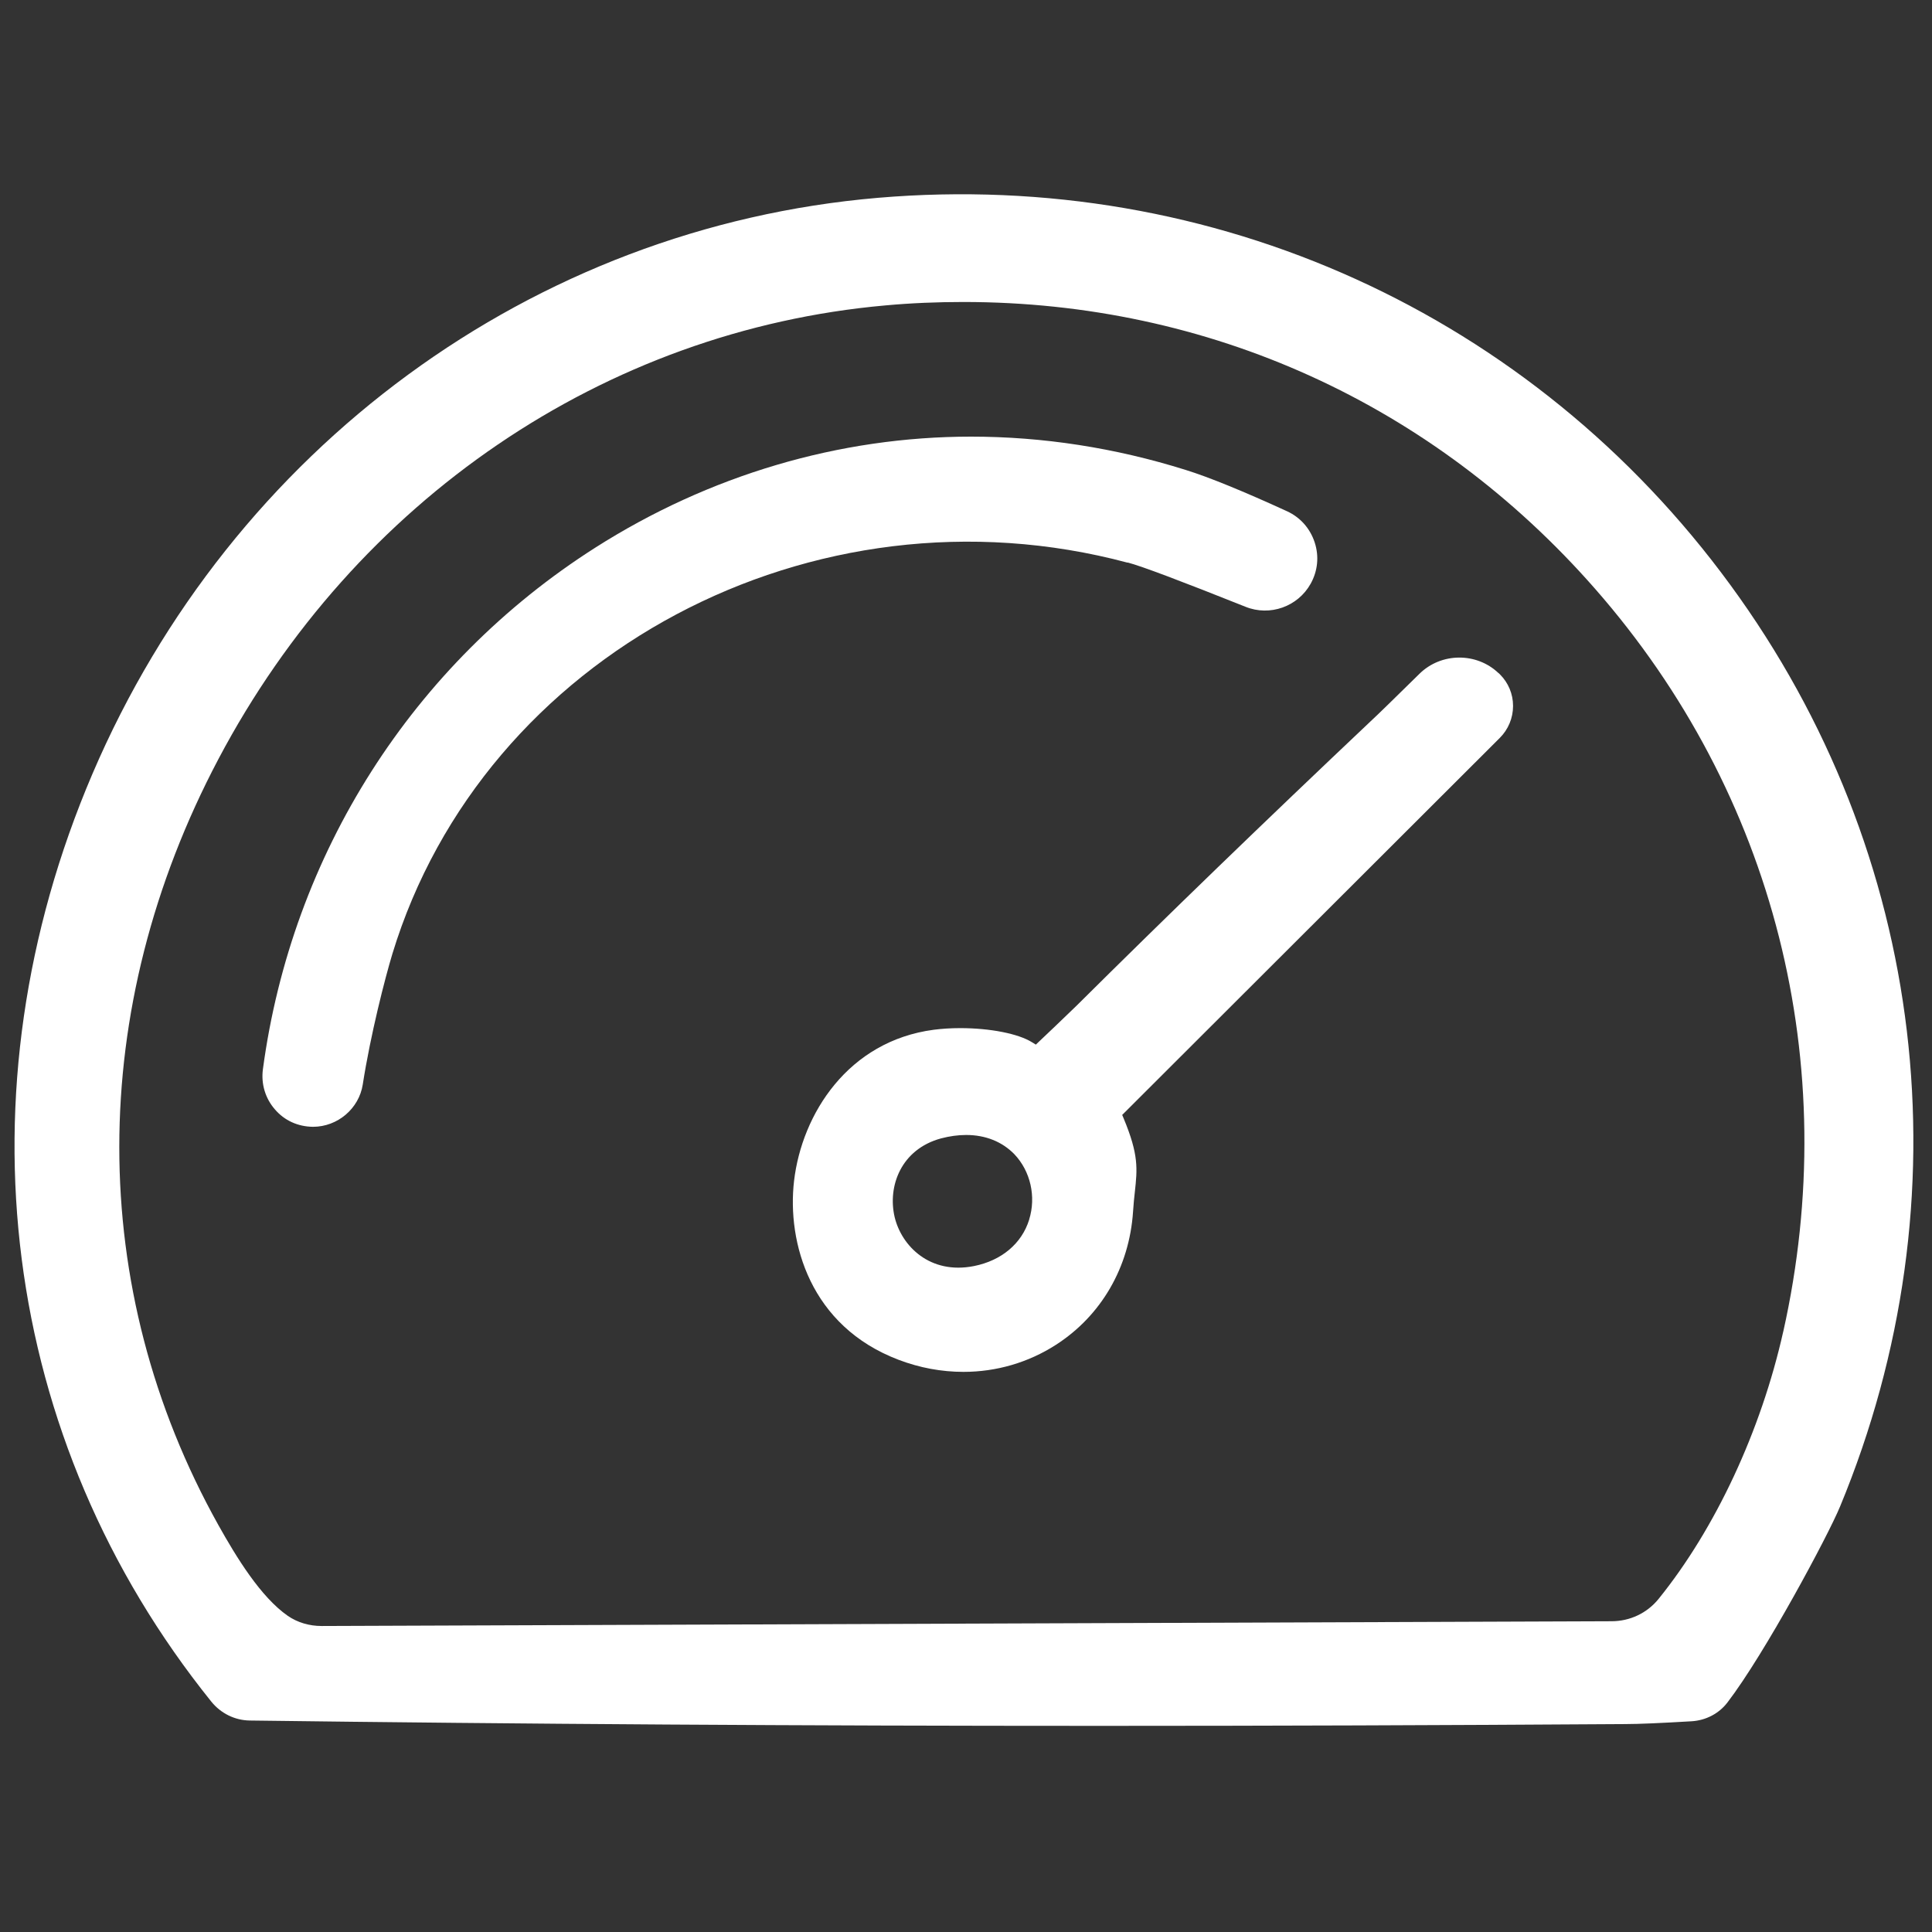
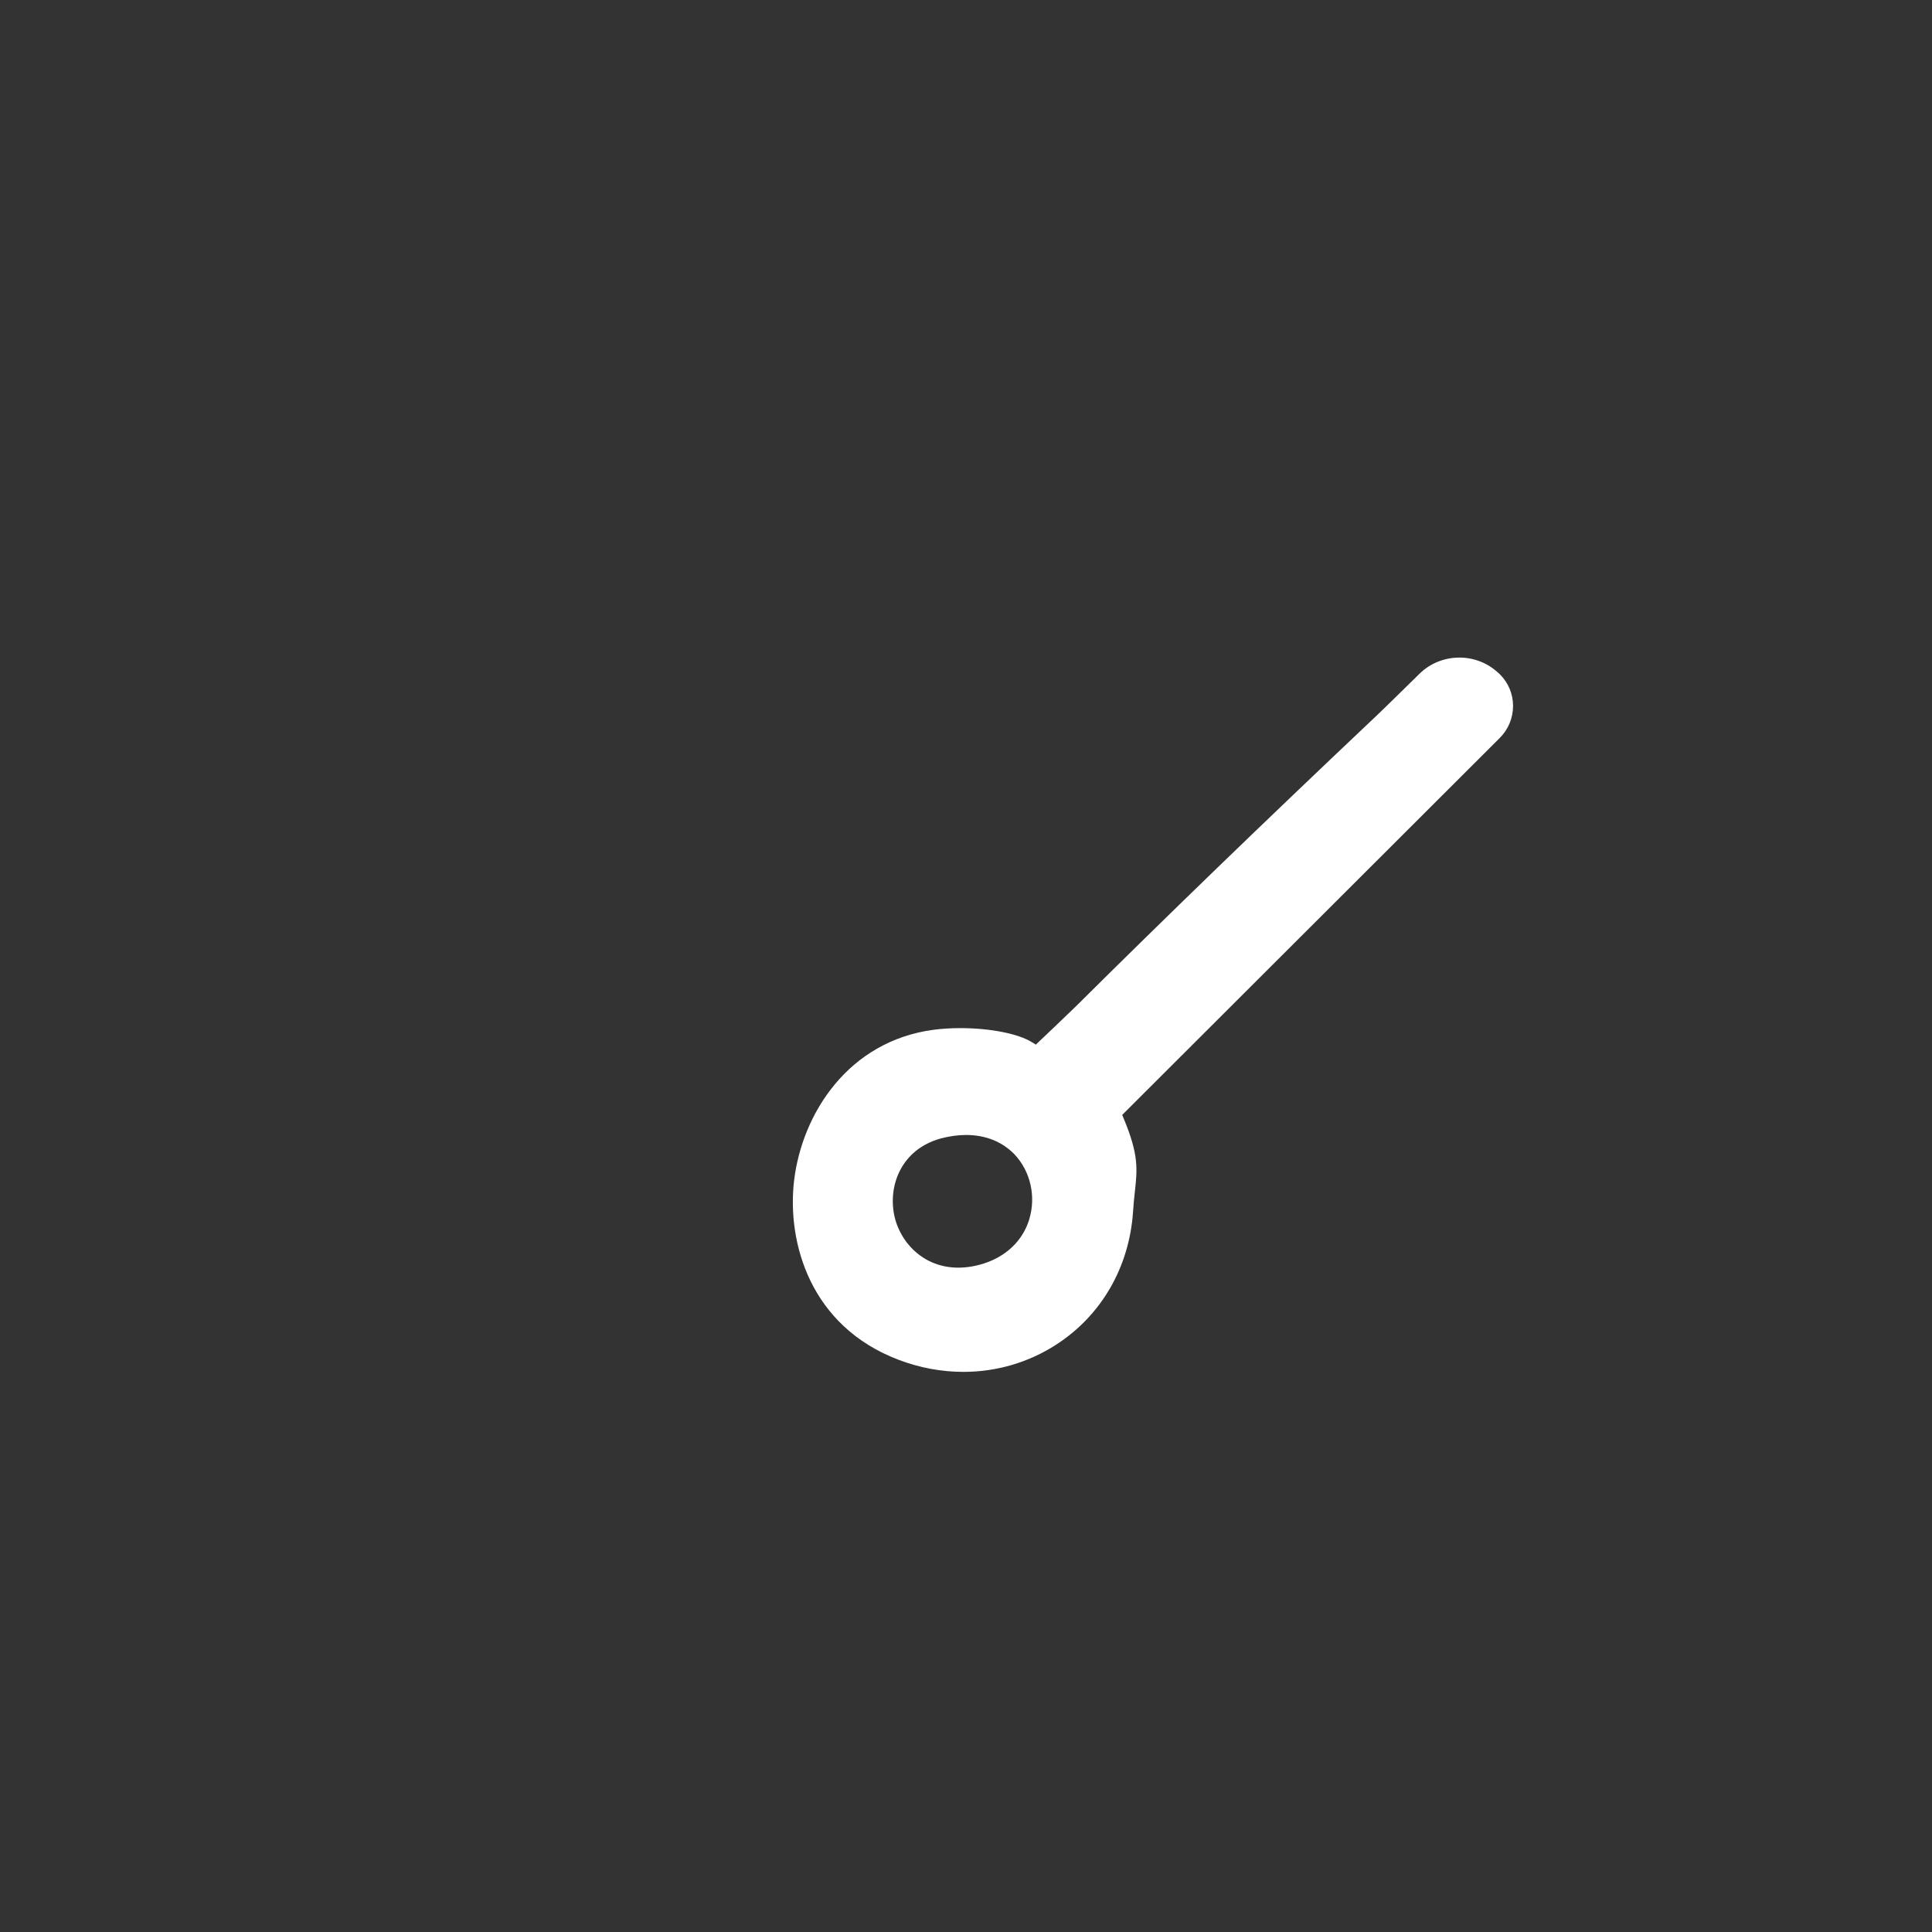
<svg xmlns="http://www.w3.org/2000/svg" id="Layer_1" data-name="Layer 1" viewBox="0 0 130 130">
  <rect x="0" y="0" width="130" height="130" fill="#333333" stroke="none" />
  <defs>
    <style> .cls-1 { fill: #fff; } </style>
  </defs>
-   <path class="cls-1" d="M116.44,39.37c-13.33-18.24-34.78-27.98-57.36-26.06C35.86,15.29,15.61,30.14,6.22,52.07-2.95,73.52.03,96.86,14.22,114.5c.64.79,1.57,1.25,2.57,1.27,18.45.24,37.19.36,57.3.36,11.16,0,23.01-.04,35.23-.12.96,0,2.47-.07,4.51-.19.96-.06,1.84-.52,2.41-1.27,2.52-3.29,6.76-11.21,7.57-13.17,8.6-20.75,5.85-43.94-7.37-62.01ZM119.99,89.6c-1.5,6.69-4.56,13.25-8.39,17.99-.77.95-1.92,1.5-3.17,1.5l-86.79.32c-.84,0-1.63-.24-2.27-.68-1.83-1.27-3.46-3.94-4.68-6.12-8.89-15.93-8.88-34.71.01-51.54,9.21-17.43,25.99-28.84,44.88-30.52,1.74-.16,3.5-.23,5.25-.23,16.5,0,31.59,6.85,42.5,19.3,12.08,13.78,16.69,32,12.66,49.99Z" />
-   <path class="cls-1" d="M75.88,37.85c.95.25,3.62,1.26,7.93,2.98,1.64.66,3.52-.01,4.38-1.55.48-.86.58-1.85.27-2.79-.31-.94-.97-1.68-1.86-2.09-2.88-1.32-5.24-2.29-6.82-2.78-4.75-1.49-9.61-2.24-14.44-2.24-8.87,0-17.62,2.59-25.3,7.48-12.27,7.82-20.41,20.61-22.35,35.09-.13.98.16,1.96.81,2.7.64.75,1.55,1.16,2.56,1.17,1.66,0,3.1-1.23,3.35-2.85.52-3.35,1.5-7.16,1.99-8.78,6.14-20.17,28.32-31.98,49.47-26.33Z" />
  <path class="cls-1" d="M100.84,45.3c-1.48-1.42-3.87-1.4-5.33.04-1.69,1.66-2.76,2.71-3.28,3.19-7.18,6.79-13.66,13.05-19.8,19.15-.55.54-2.43,2.33-2.51,2.4l-.22.21-.26-.16c-.91-.57-2.8-.95-4.83-.95-.64,0-1.23.04-1.78.11-5.76.76-8.87,5.66-9.4,10.17-.48,4.14,1.08,9.78,7.04,12.04,1.42.54,2.89.81,4.36.81,2.22,0,4.37-.63,6.22-1.82,3.05-1.96,4.94-5.22,5.19-8.96.03-.51.08-.94.12-1.32.17-1.56.27-2.5-.75-4.95l-.1-.24,25.41-25.37c.57-.57.89-1.34.89-2.15,0-.81-.32-1.56-.88-2.12l-.08-.08ZM69.25,82.07c-.5,1.61-1.86,2.75-3.71,3.12-2.96.59-4.87-1.34-5.34-3.29-.49-2.08.43-4.57,3.12-5.3.57-.15,1.14-.23,1.69-.23,1.3,0,2.42.45,3.24,1.29,1.09,1.14,1.48,2.86,1,4.4ZM69.83,82.25h0s0,0,0,0h0ZM100.42,45.74h0Z" />
</svg>